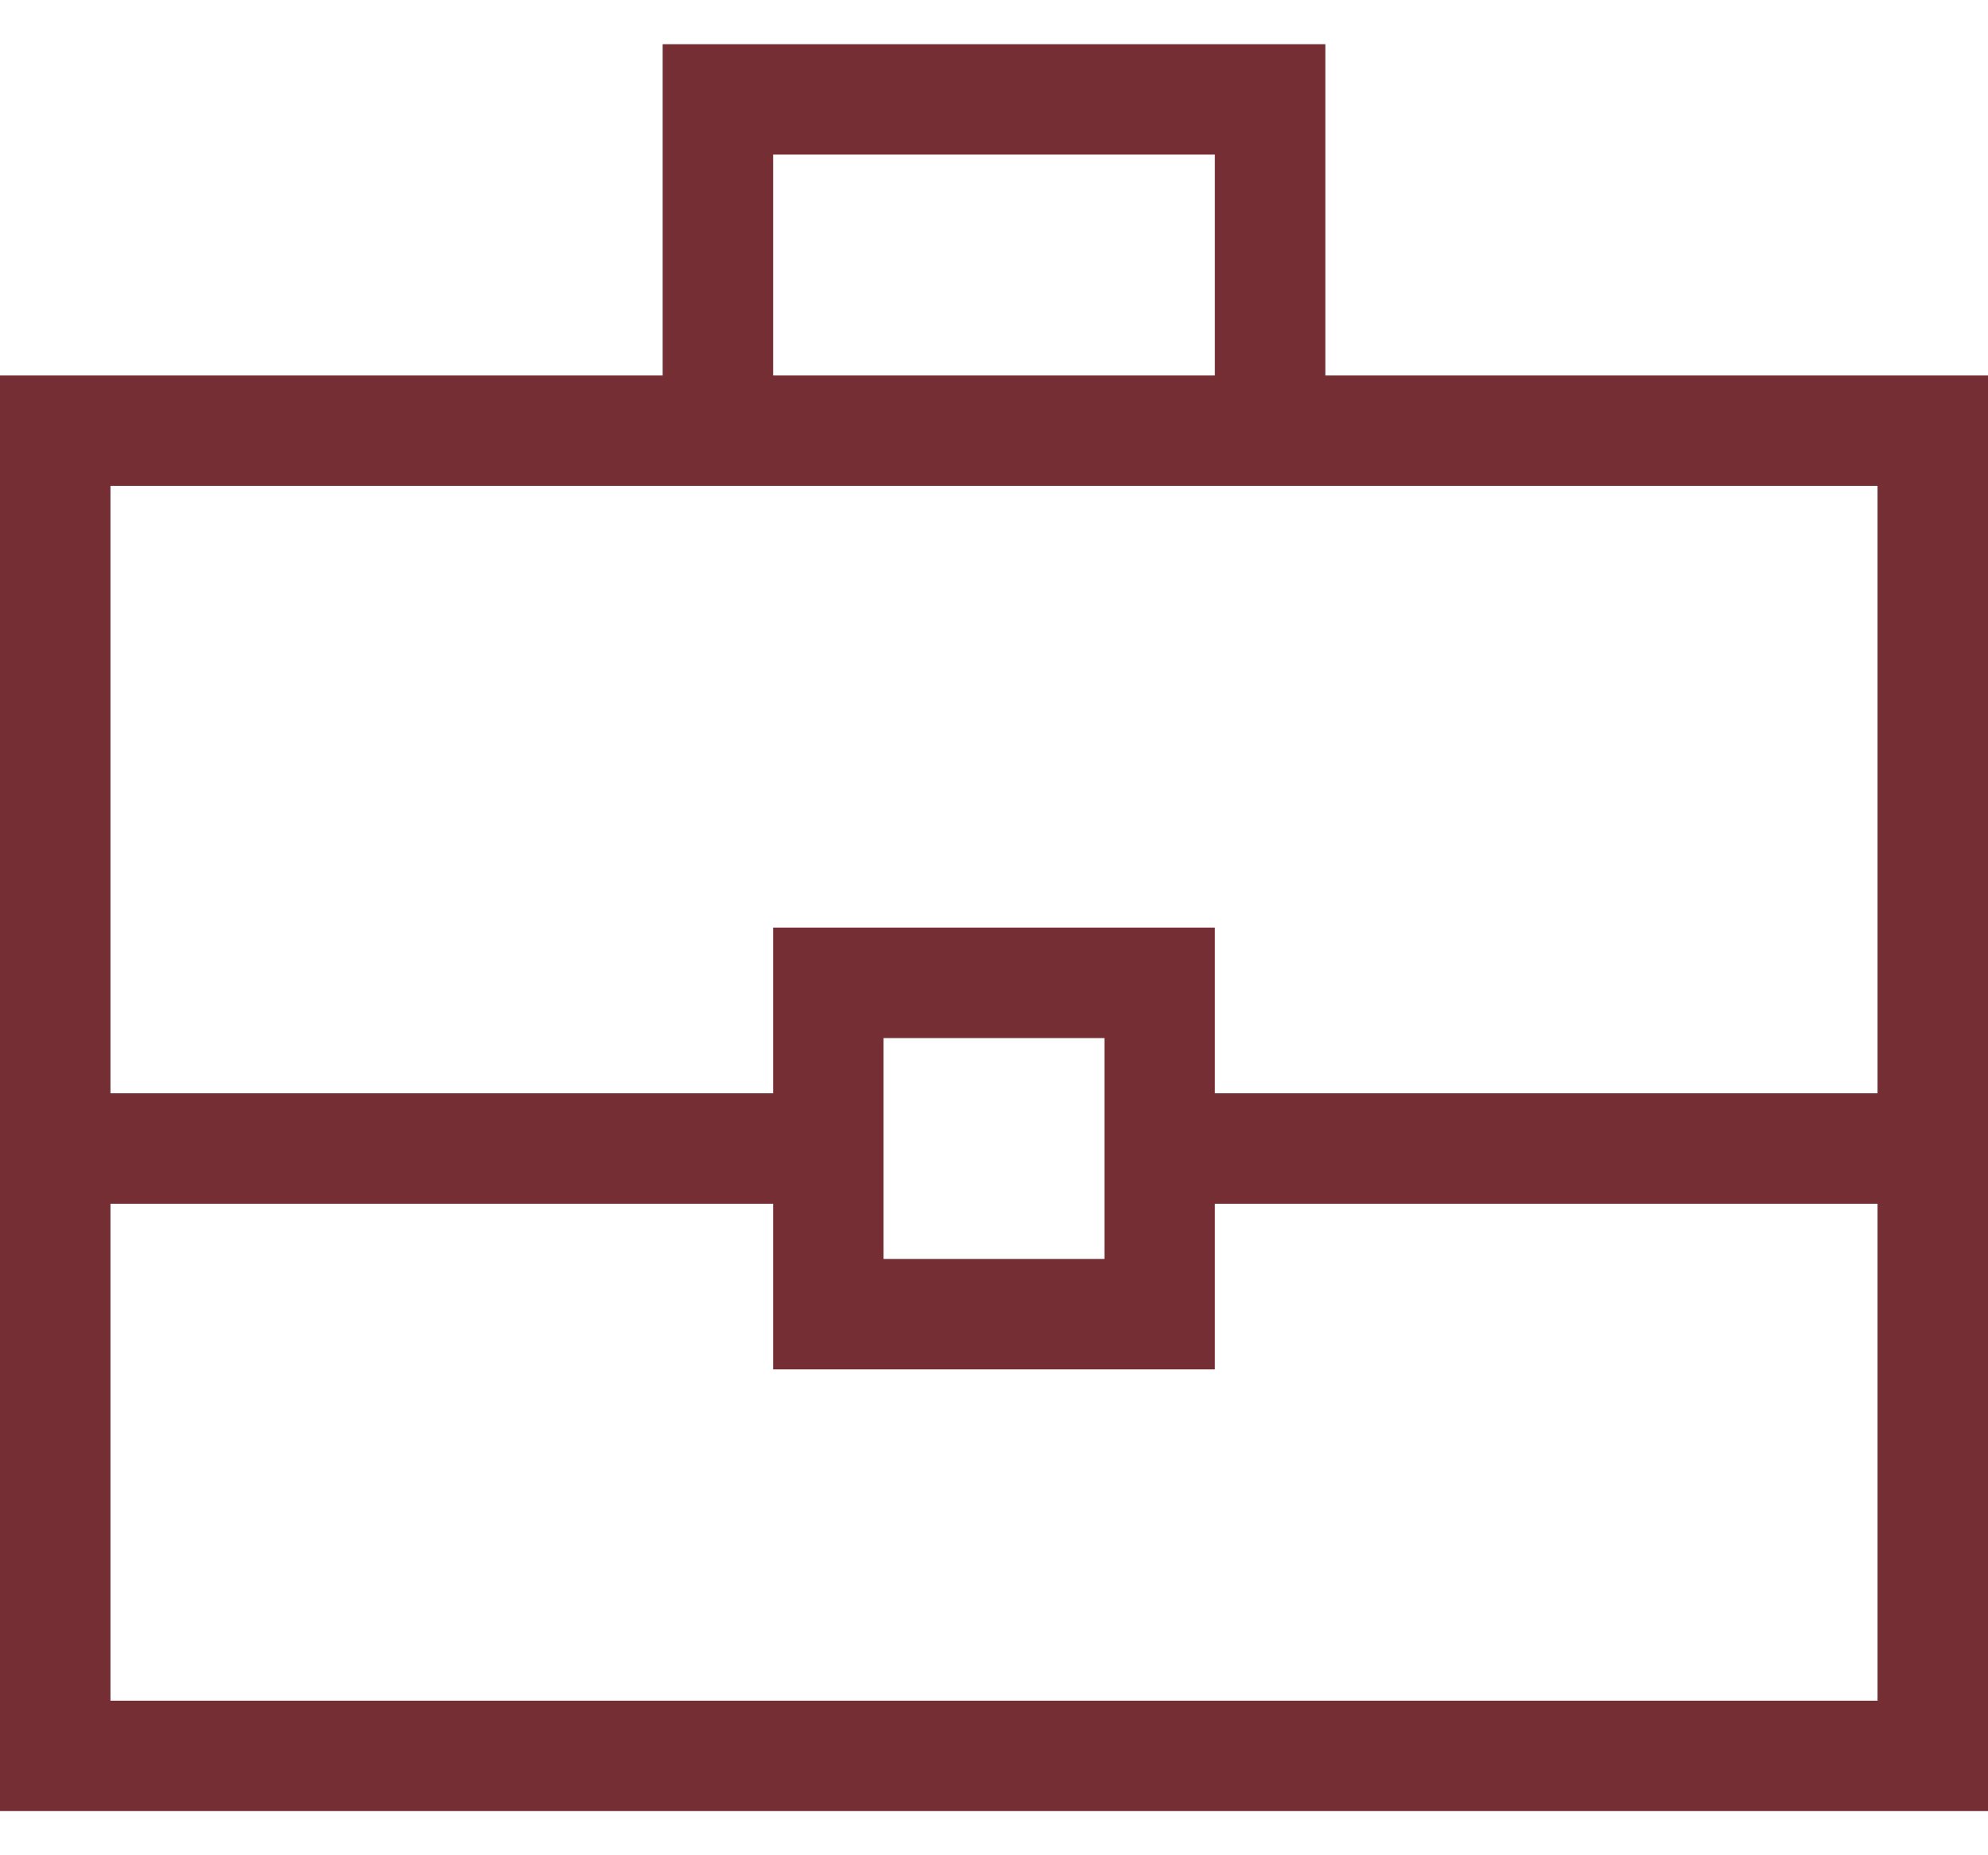
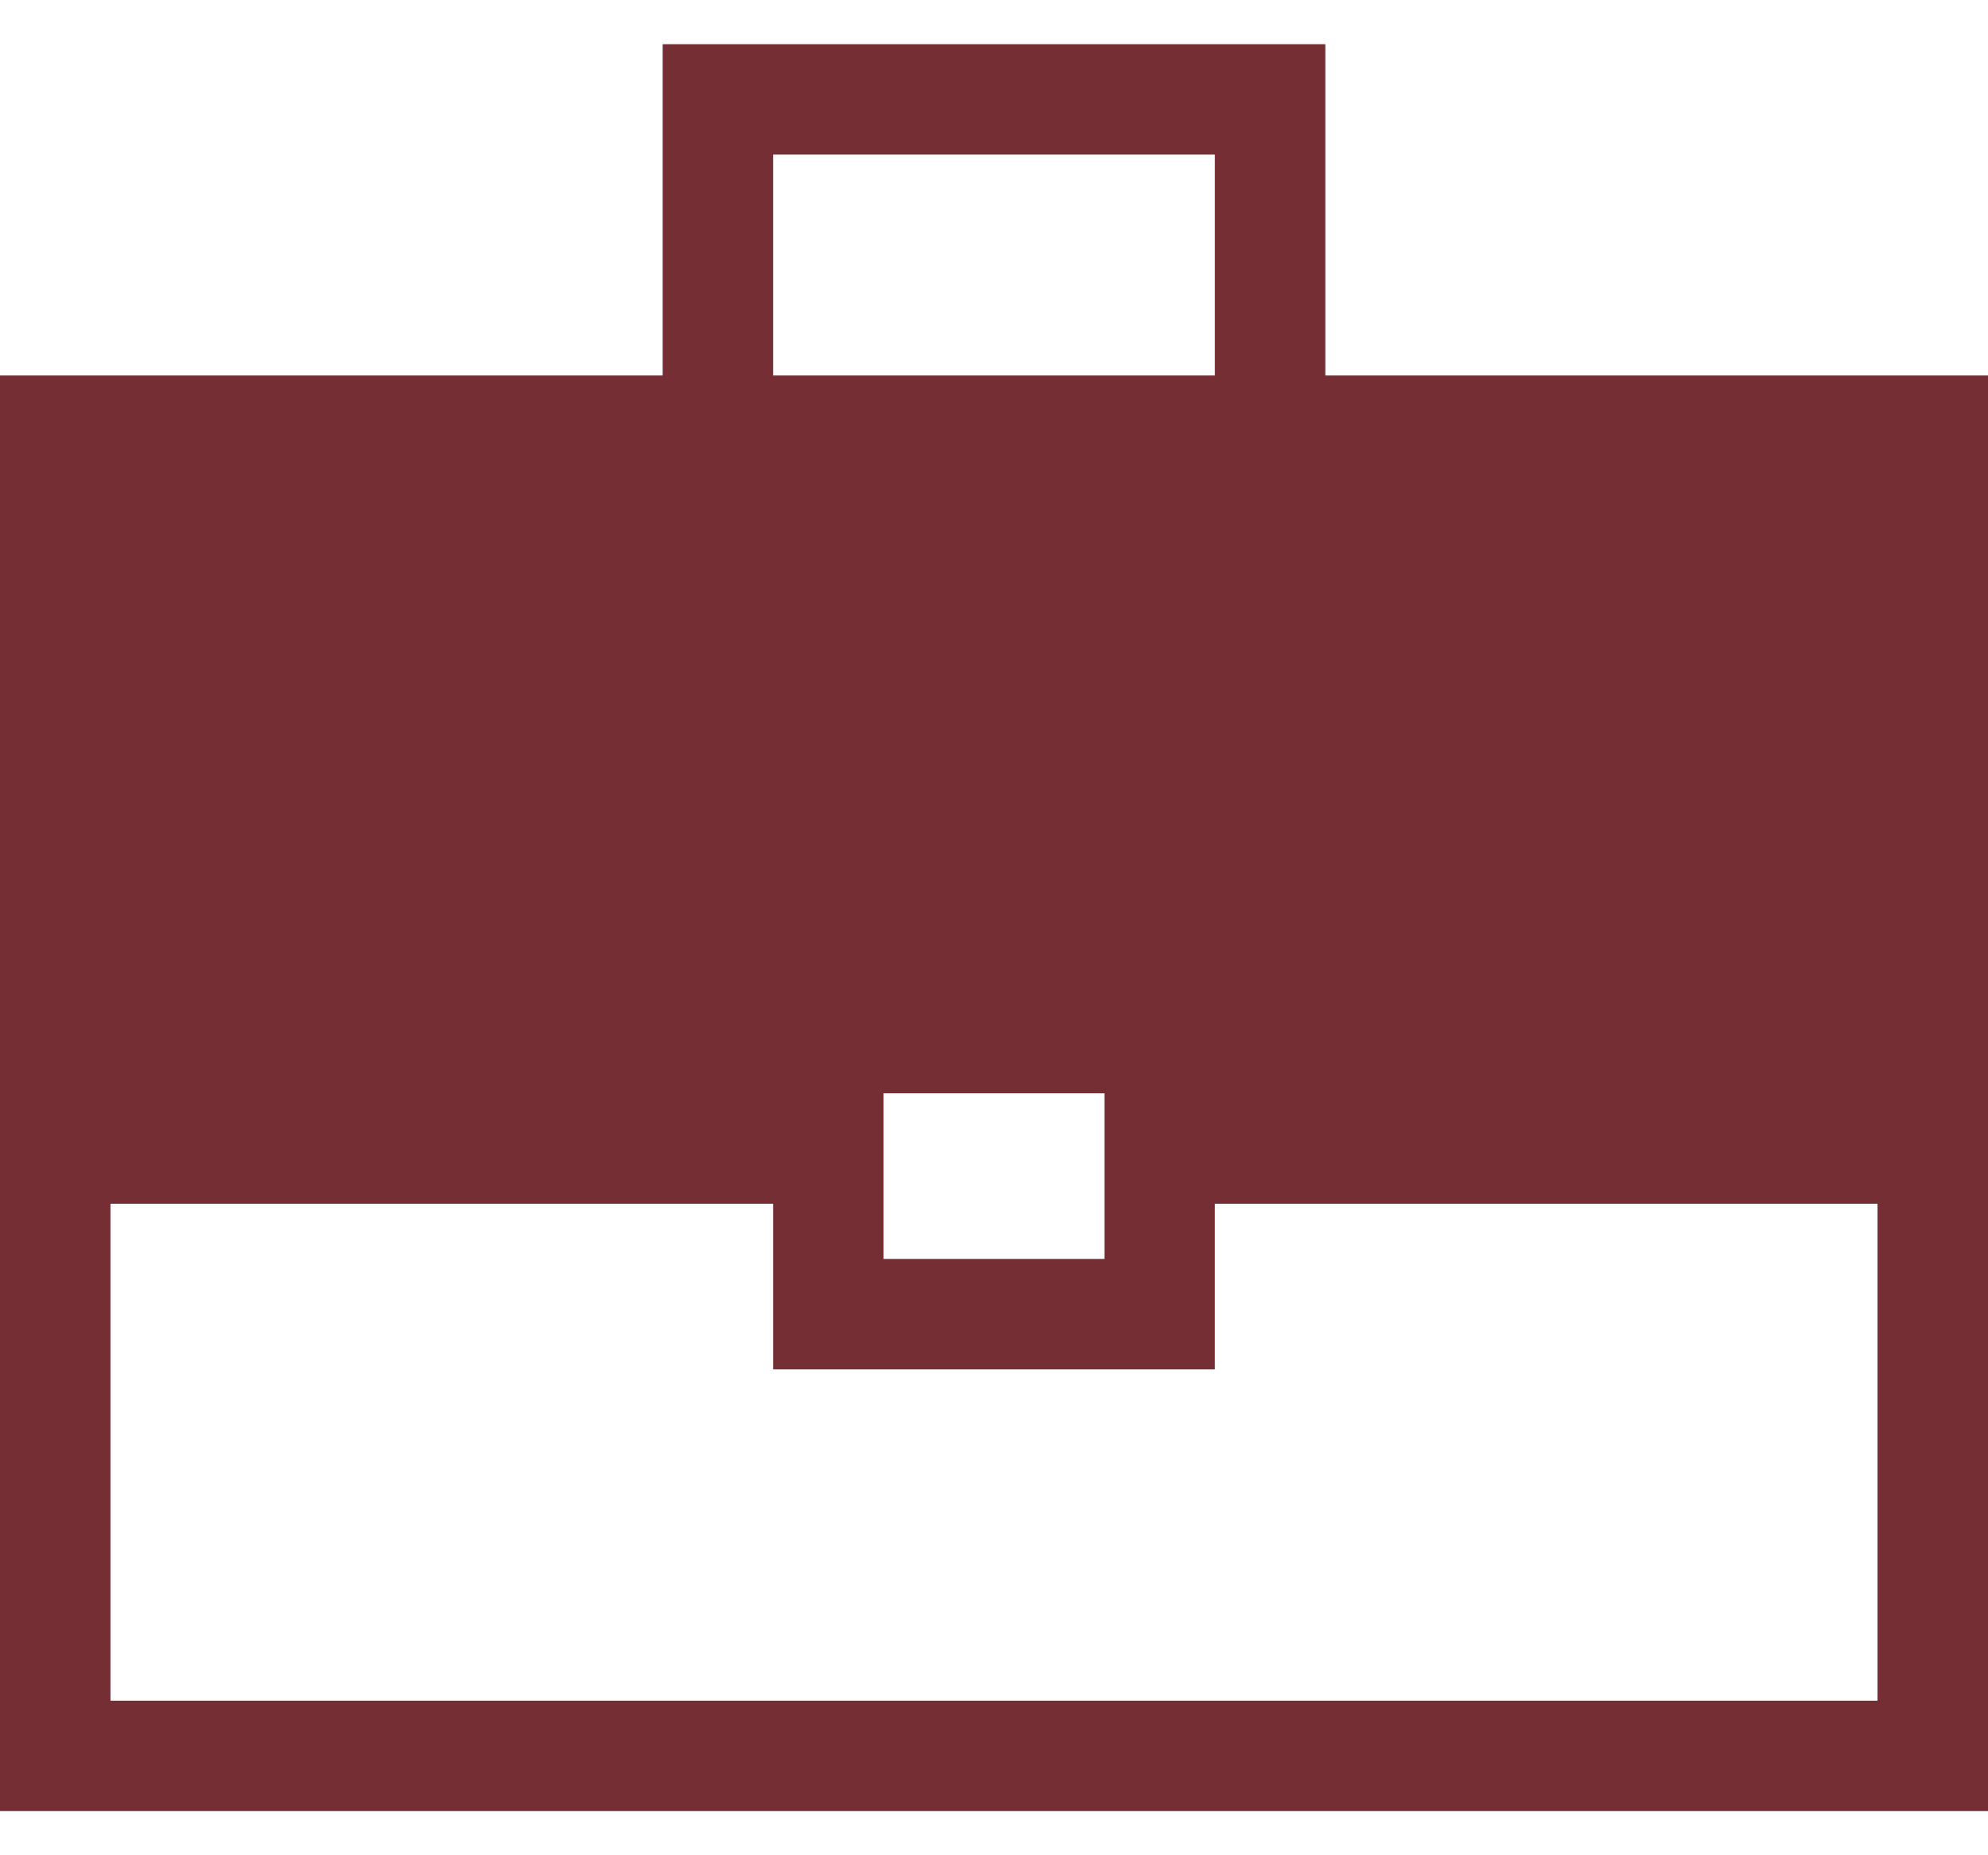
<svg xmlns="http://www.w3.org/2000/svg" width="30" height="28" viewBox="0 0 30 28" fill="none">
-   <path d="M0 27.333V5.667H10V0.667H20V5.667H30V27.333H0ZM11.667 5.667H18.333V2.333H11.667V5.667ZM28.333 18.167H18.333V20.667H11.667V18.167H1.667V25.667H28.333V18.167ZM13.333 19H16.667V15.667H13.333V19ZM1.667 16.5H11.667V14H18.333V16.5H28.333V7.333H1.667V16.5Z" fill="#742E34" />
+   <path d="M0 27.333V5.667H10V0.667H20V5.667H30V27.333H0ZM11.667 5.667H18.333V2.333H11.667V5.667ZM28.333 18.167H18.333V20.667H11.667V18.167H1.667V25.667H28.333V18.167ZM13.333 19H16.667V15.667H13.333V19ZM1.667 16.5H11.667V14H18.333V16.5H28.333H1.667V16.5Z" fill="#742E34" />
</svg>